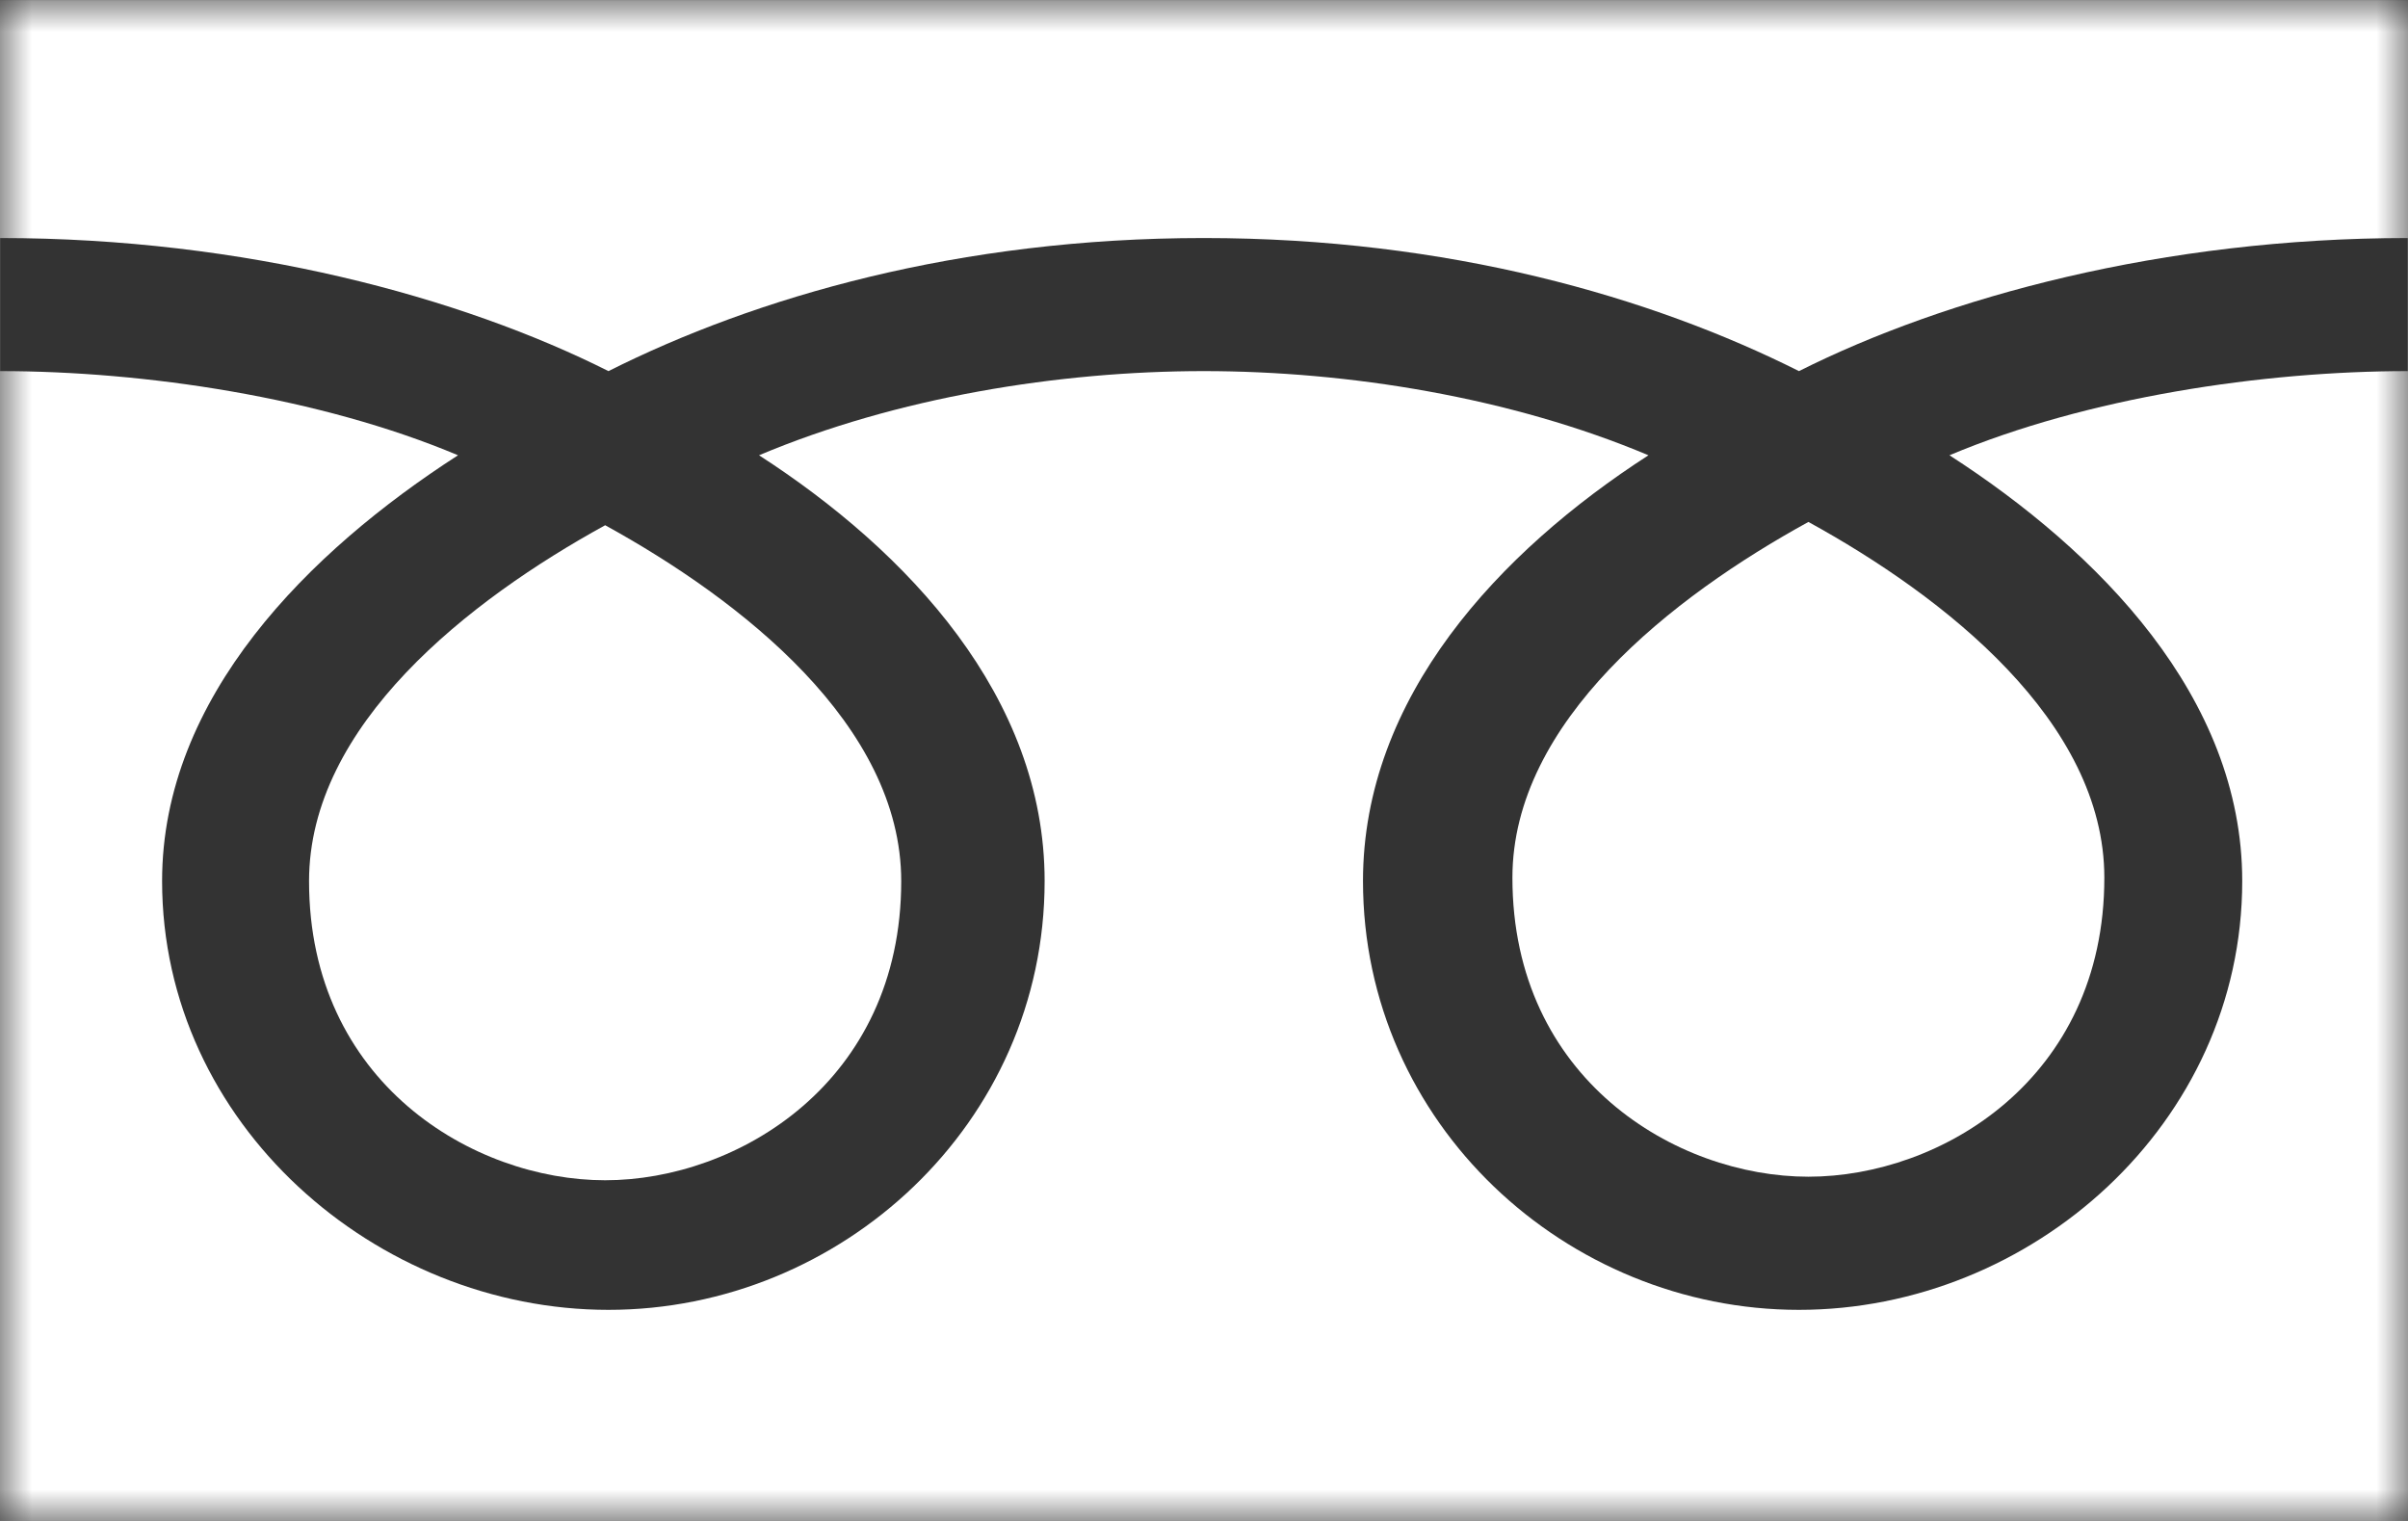
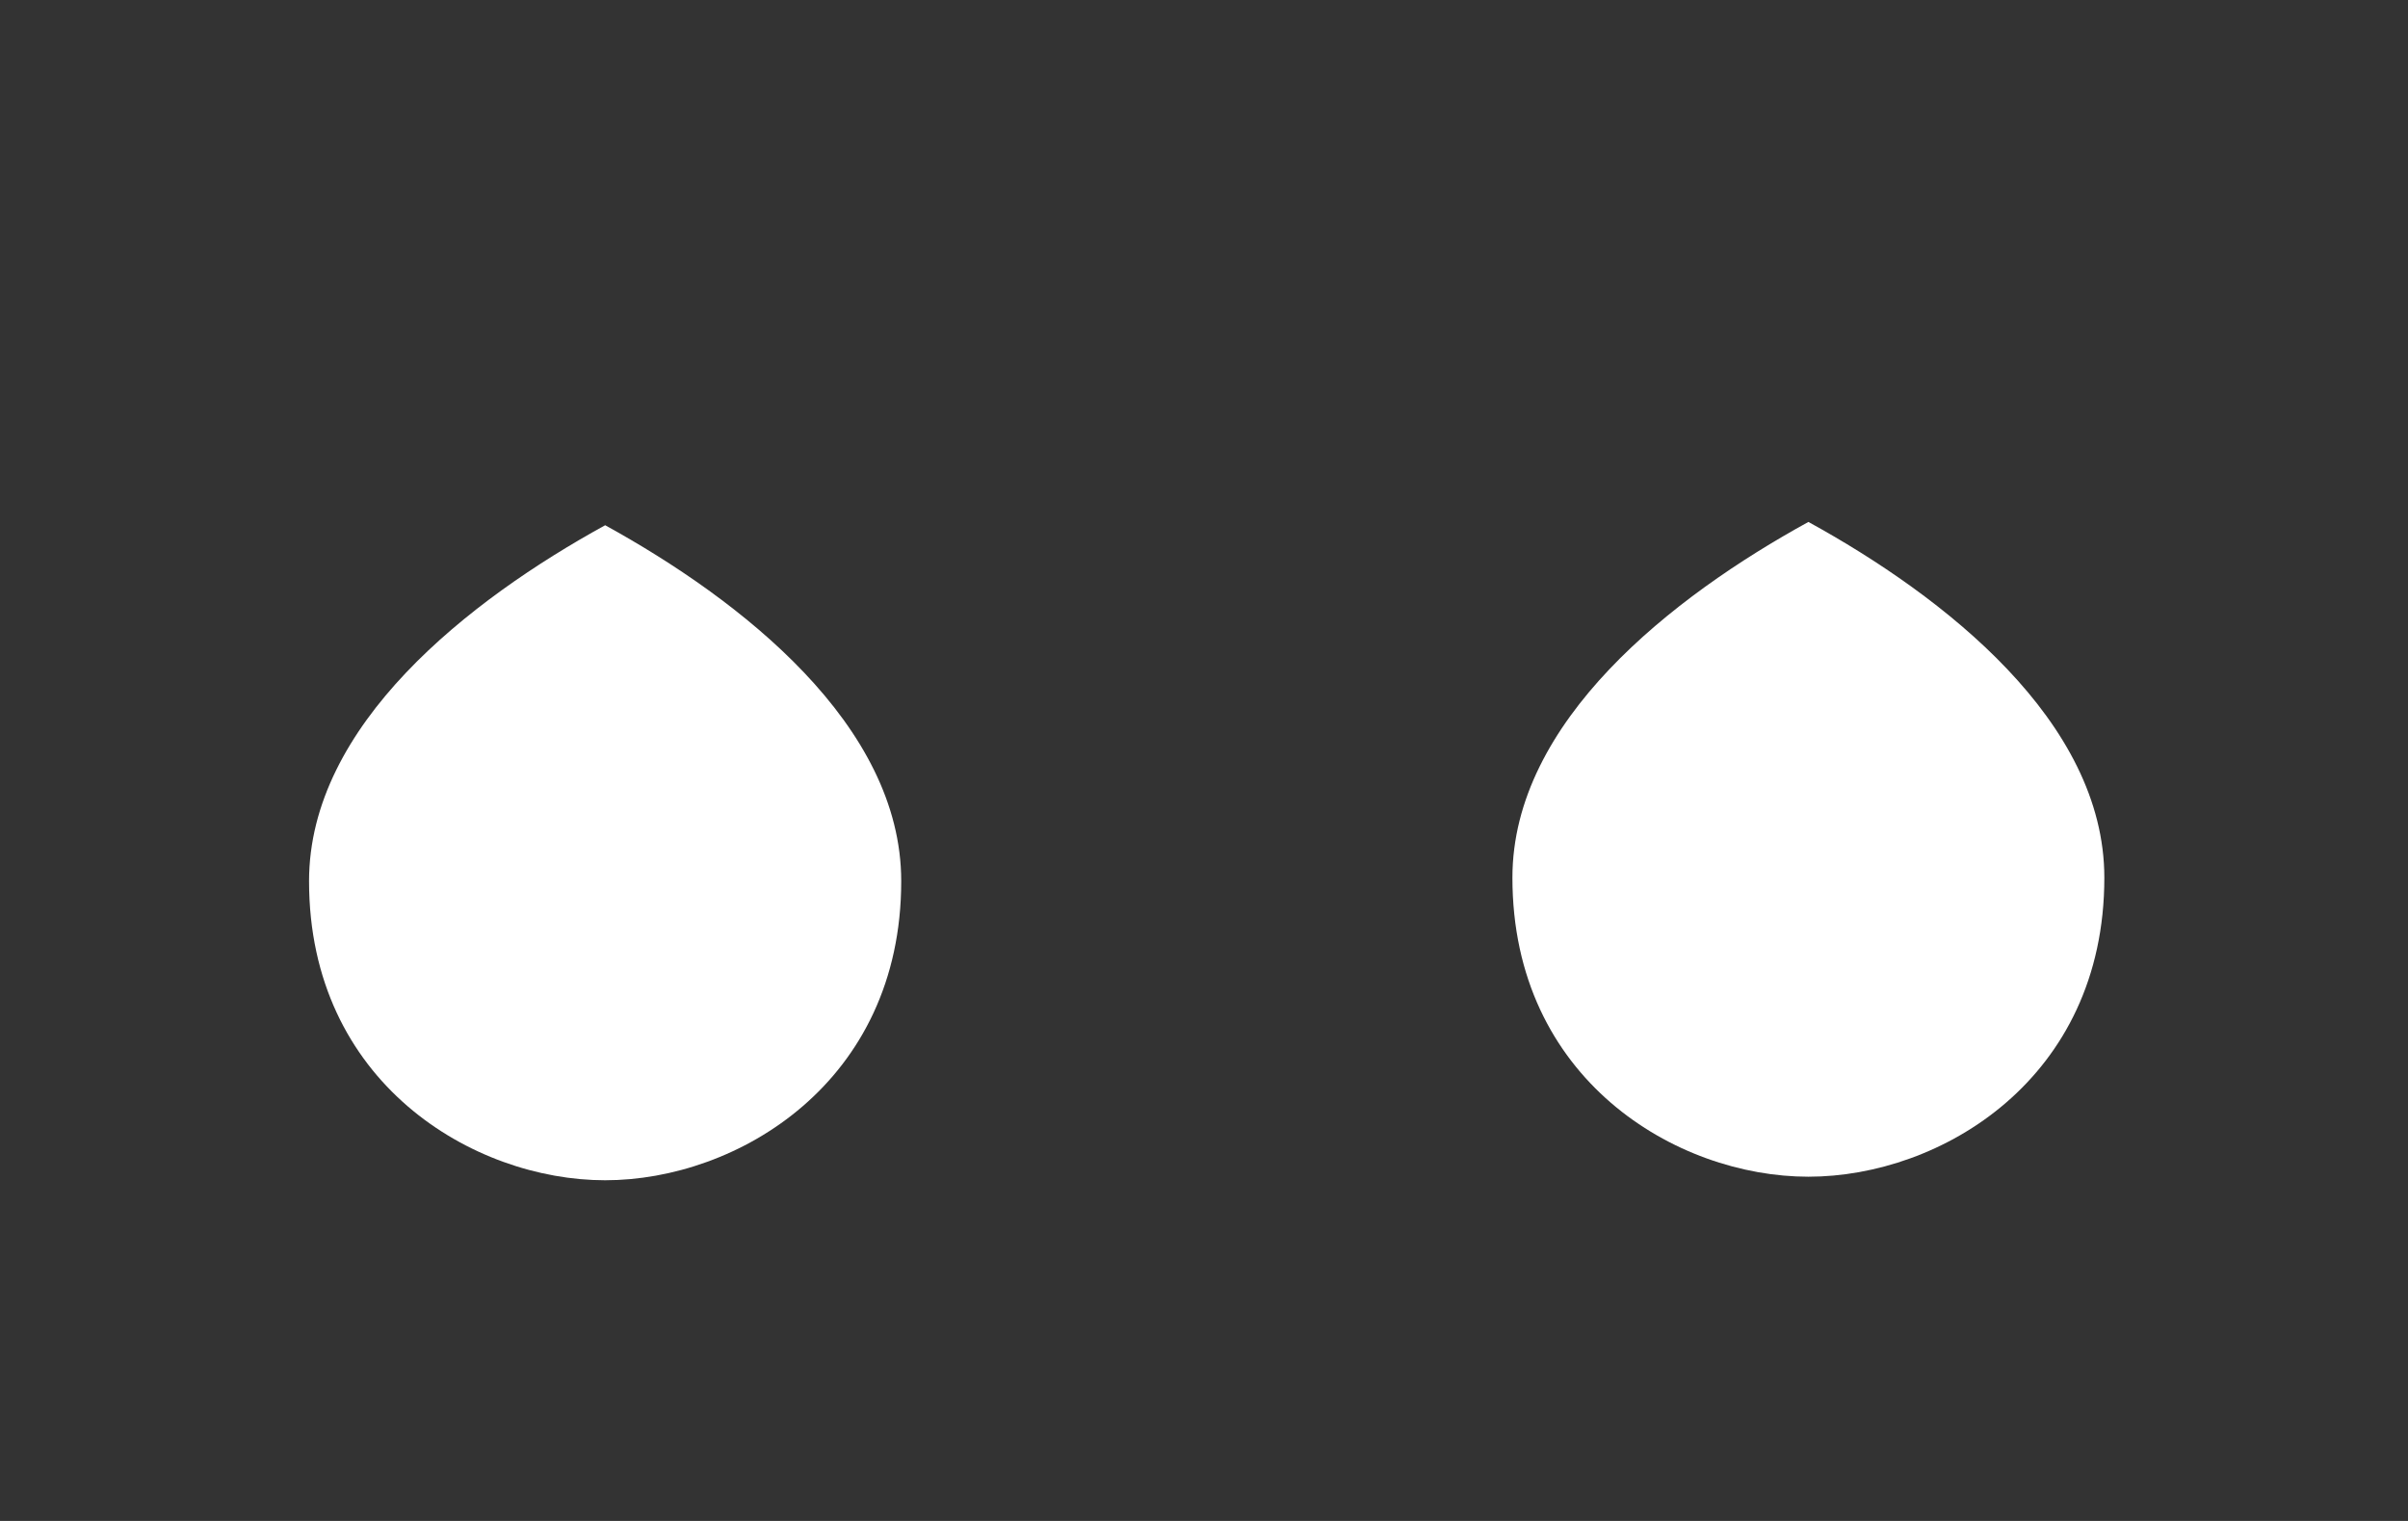
<svg xmlns="http://www.w3.org/2000/svg" xmlns:xlink="http://www.w3.org/1999/xlink" width="38px" height="24px" viewBox="0 0 38 24" version="1.1">
  <rect x="0" y="0" width="38" height="24" fill="#333333" stroke="none" />
  <title>Page 1</title>
  <desc>Created with Sketch.</desc>
  <defs>
-     <polygon id="path-1" points="0 24 38 24 38 0.001 0 0.001 0 24" />
-   </defs>
+     </defs>
  <g id="Page-1" stroke="none" stroke-width="1" fill="none" fill-rule="evenodd">
    <g>
      <path d="M4.877,13.904 C4.877,17.082 7.467,18.624 9.55,18.624 C11.635,18.624 14.222,17.082 14.222,13.904 C14.222,11.438 11.693,9.467 9.55,8.288 C7.403,9.467 4.877,11.438 4.877,13.904" id="Fill-1" fill="#FFFFFF" />
      <path d="M23.867,13.85 C23.867,17.029 26.453,18.568 28.538,18.568 C30.624,18.568 33.208,17.029 33.208,13.85 C33.208,11.384 30.681,9.413 28.538,8.236 C26.393,9.413 23.867,11.384 23.867,13.85" id="Fill-3" fill="#FFFFFF" />
      <g id="Group-7">
        <mask id="mask-2" fill="white">
          <use xlink:href="#path-1" />
        </mask>
        <g id="Clip-6" />
-         <path d="M37.996,5.856 C35.711,5.856 32.939,6.269 30.764,7.184 C33.113,8.7 35.384,10.998 35.384,13.902 C35.384,17.736 32.055,20.669 28.389,20.669 C24.723,20.669 21.509,17.736 21.509,13.902 C21.509,10.998 23.665,8.7 26.014,7.184 C23.839,6.269 21.277,5.856 18.996,5.856 C16.711,5.856 14.151,6.269 11.978,7.184 C14.325,8.7 16.485,10.998 16.485,13.902 C16.485,17.736 13.268,20.669 9.602,20.669 C5.936,20.669 2.558,17.736 2.558,13.902 C2.558,10.998 4.878,8.698 7.228,7.184 C5.053,6.269 2.283,5.856 0.002,5.856 L0.002,3.756 C3.862,3.756 7.279,4.689 9.602,5.856 C11.925,4.689 15.133,3.756 18.996,3.756 C22.858,3.756 26.064,4.689 28.389,5.856 C30.713,4.689 34.135,3.756 37.996,3.756 L37.996,5.856 Z M0,24 L38,24 L38,0.001 L0,0.001 L0,24 Z" id="Fill-5" fill="#FFFFFF" mask="url(#mask-2)" />
      </g>
    </g>
  </g>
</svg>